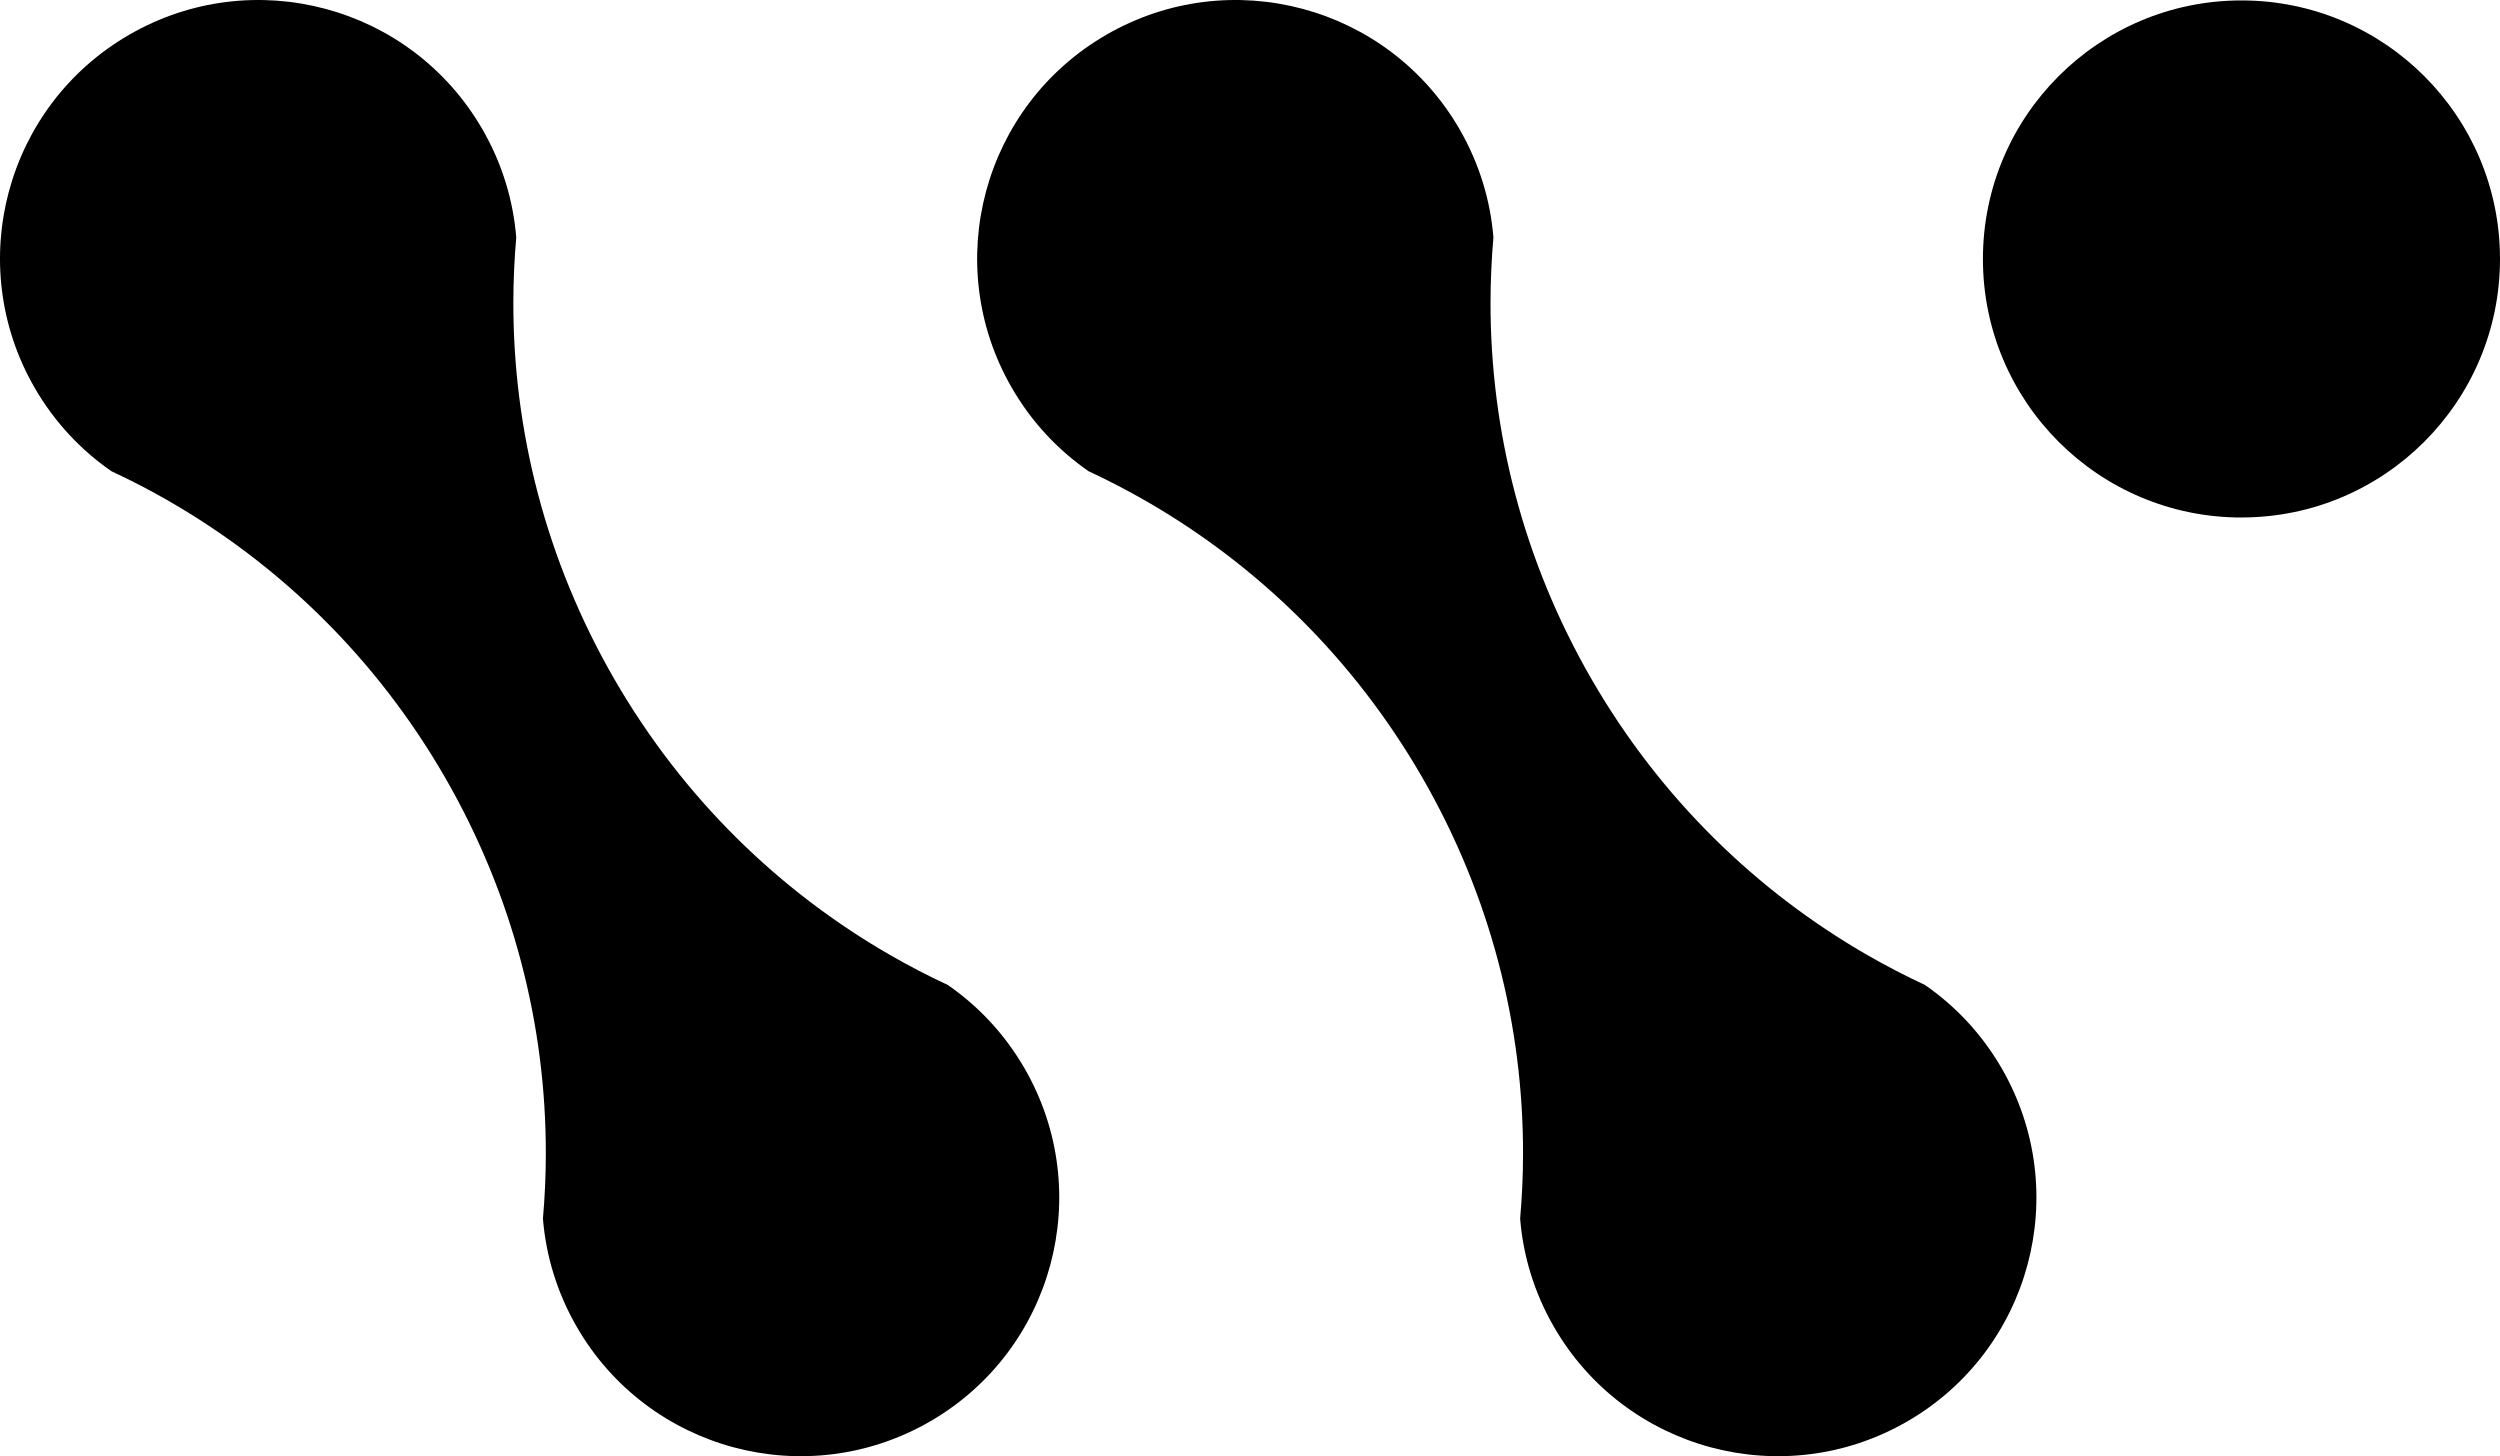
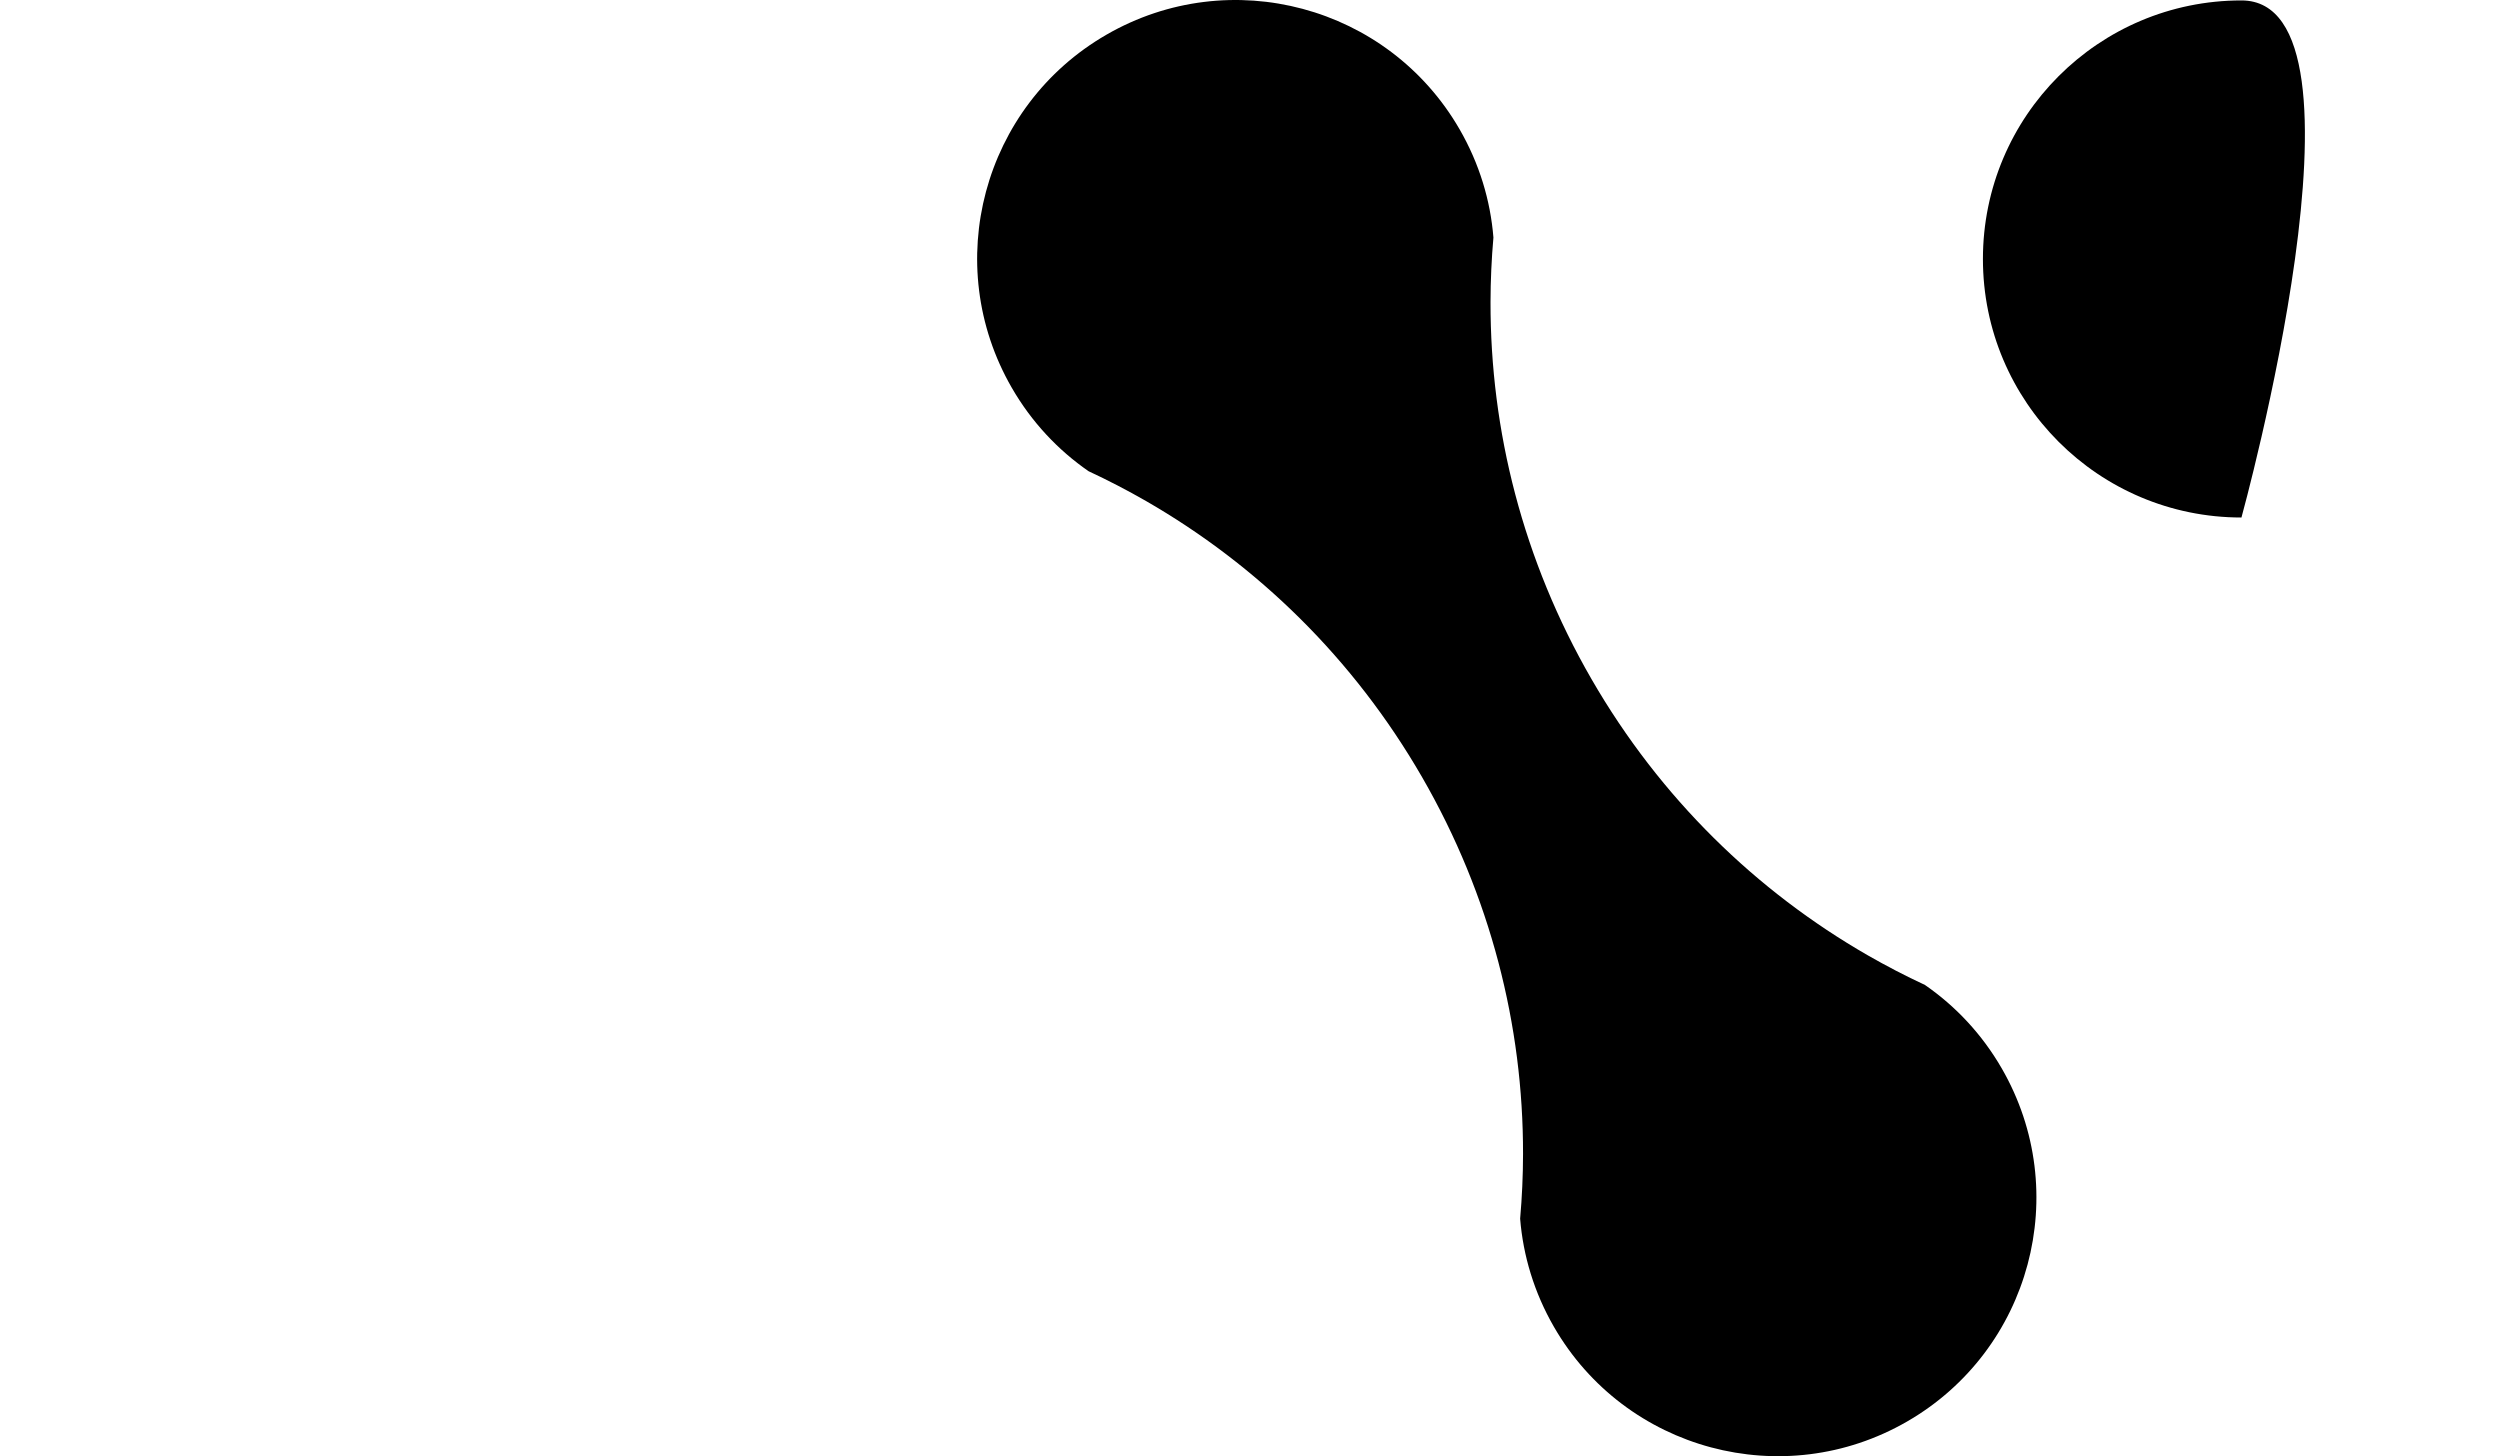
<svg xmlns="http://www.w3.org/2000/svg" viewBox="0 0 68.974 40.175" fill="currentColor">
-   <path d="M61.841,14.277c3.939,0,7.133-3.193,7.133-7.133S65.78.012,61.841.012s-7.133,3.193-7.133,7.133,3.193,7.133,7.133,7.133h0Z" />
-   <path d="M4.659,13.823c-.517-.297-1.045-.571-1.584-.822-.842-.582-1.572-1.355-2.118-2.301C-1.013,7.289.156,2.926,3.567.957c3.412-1.97,7.774-.801,9.743,2.611.546.946.851,1.964.933,2.985-.052.592-.079,1.187-.08,1.783-.006,3.536.892,7.12,2.787,10.402,1.895,3.282,4.551,5.852,7.615,7.615.517.297,1.045.571,1.584.822.842.582,1.572,1.355,2.118,2.301,1.97,3.412.801,7.774-2.611,9.743-3.412,1.97-7.774.801-9.743-2.611-.546-.946-.851-1.964-.934-2.985.052-.592.079-1.187.08-1.783.006-3.536-.892-7.12-2.787-10.402-1.895-3.282-4.551-5.852-7.615-7.615h0Z" />
+   <path d="M61.841,14.277S65.78.012,61.841.012s-7.133,3.193-7.133,7.133,3.193,7.133,7.133,7.133h0Z" />
  <path d="M31.618,13.823c-.517-.297-1.045-.571-1.584-.822-.842-.582-1.572-1.355-2.118-2.301-1.97-3.412-.801-7.774,2.611-9.743,3.412-1.97,7.774-.801,9.743,2.611.546.946.851,1.964.933,2.985-.052.592-.079,1.187-.08,1.783-.006,3.536.892,7.12,2.787,10.402,1.895,3.282,4.551,5.852,7.615,7.615.517.297,1.045.571,1.584.822.842.582,1.572,1.355,2.118,2.301,1.97,3.412.801,7.774-2.611,9.743-3.412,1.97-7.774.801-9.743-2.611-.546-.946-.851-1.964-.933-2.985.052-.592.079-1.187.08-1.783.006-3.536-.892-7.12-2.787-10.402-1.895-3.282-4.551-5.852-7.615-7.615h0Z" />
</svg>